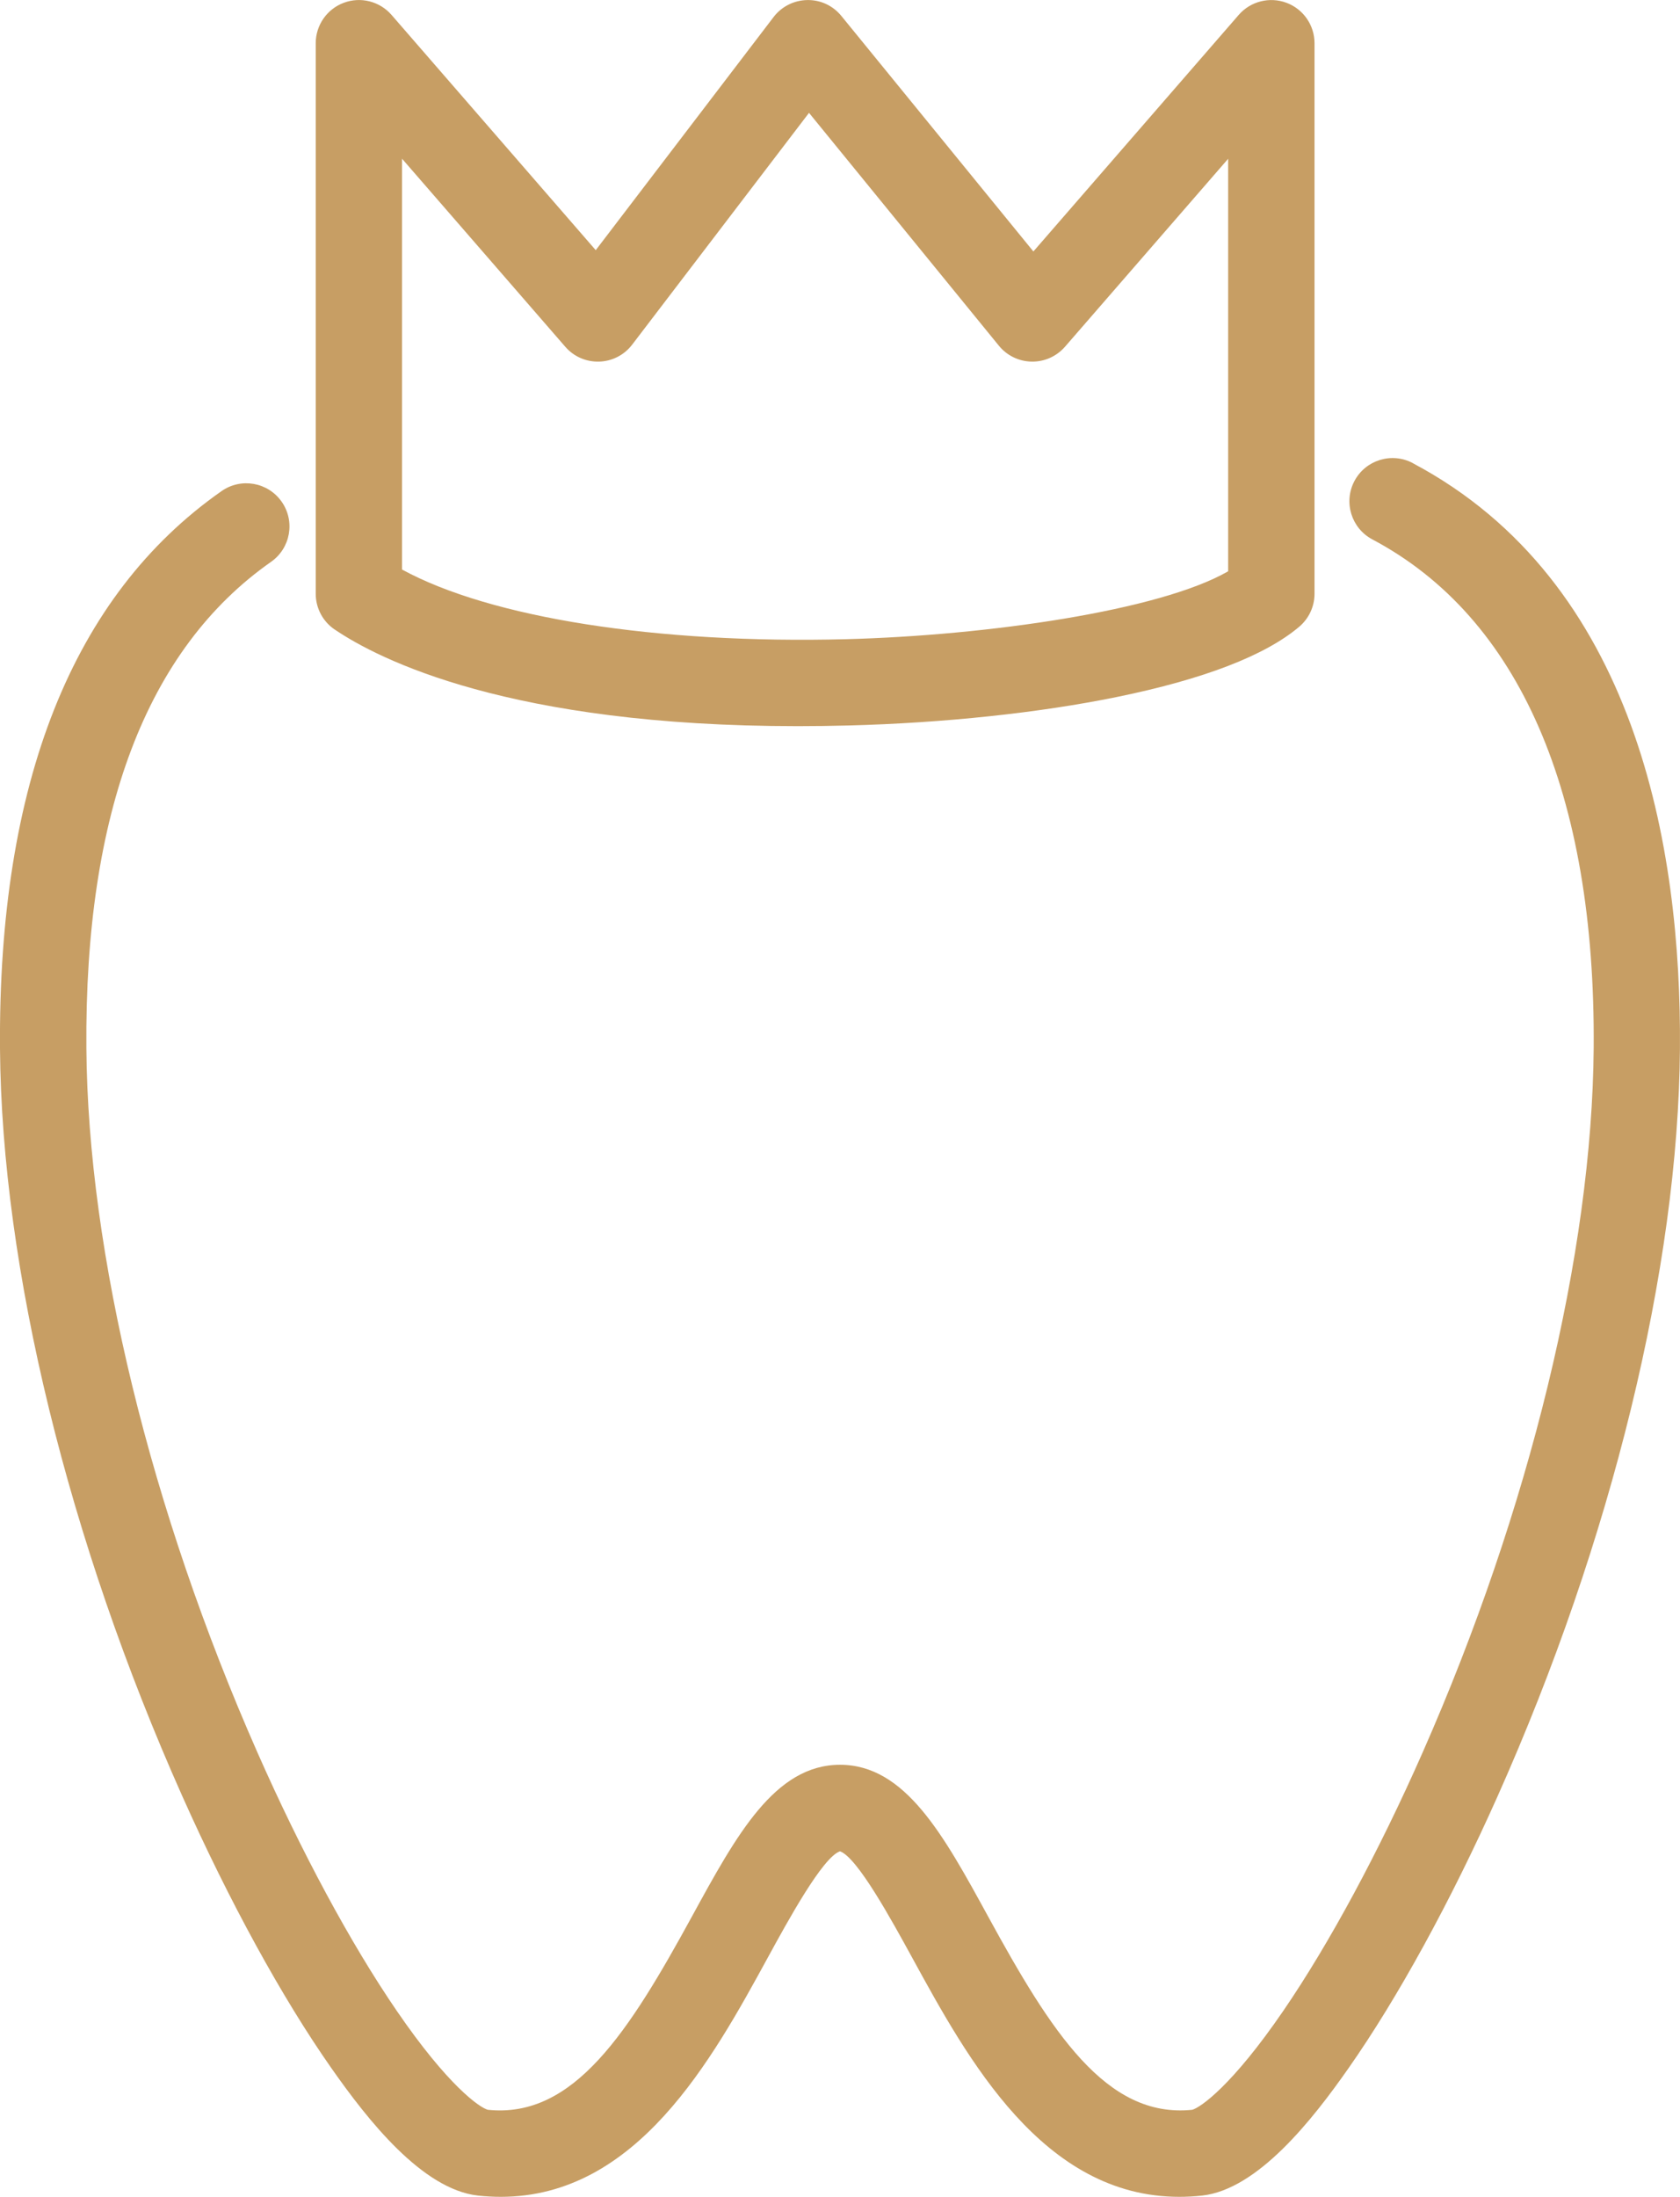
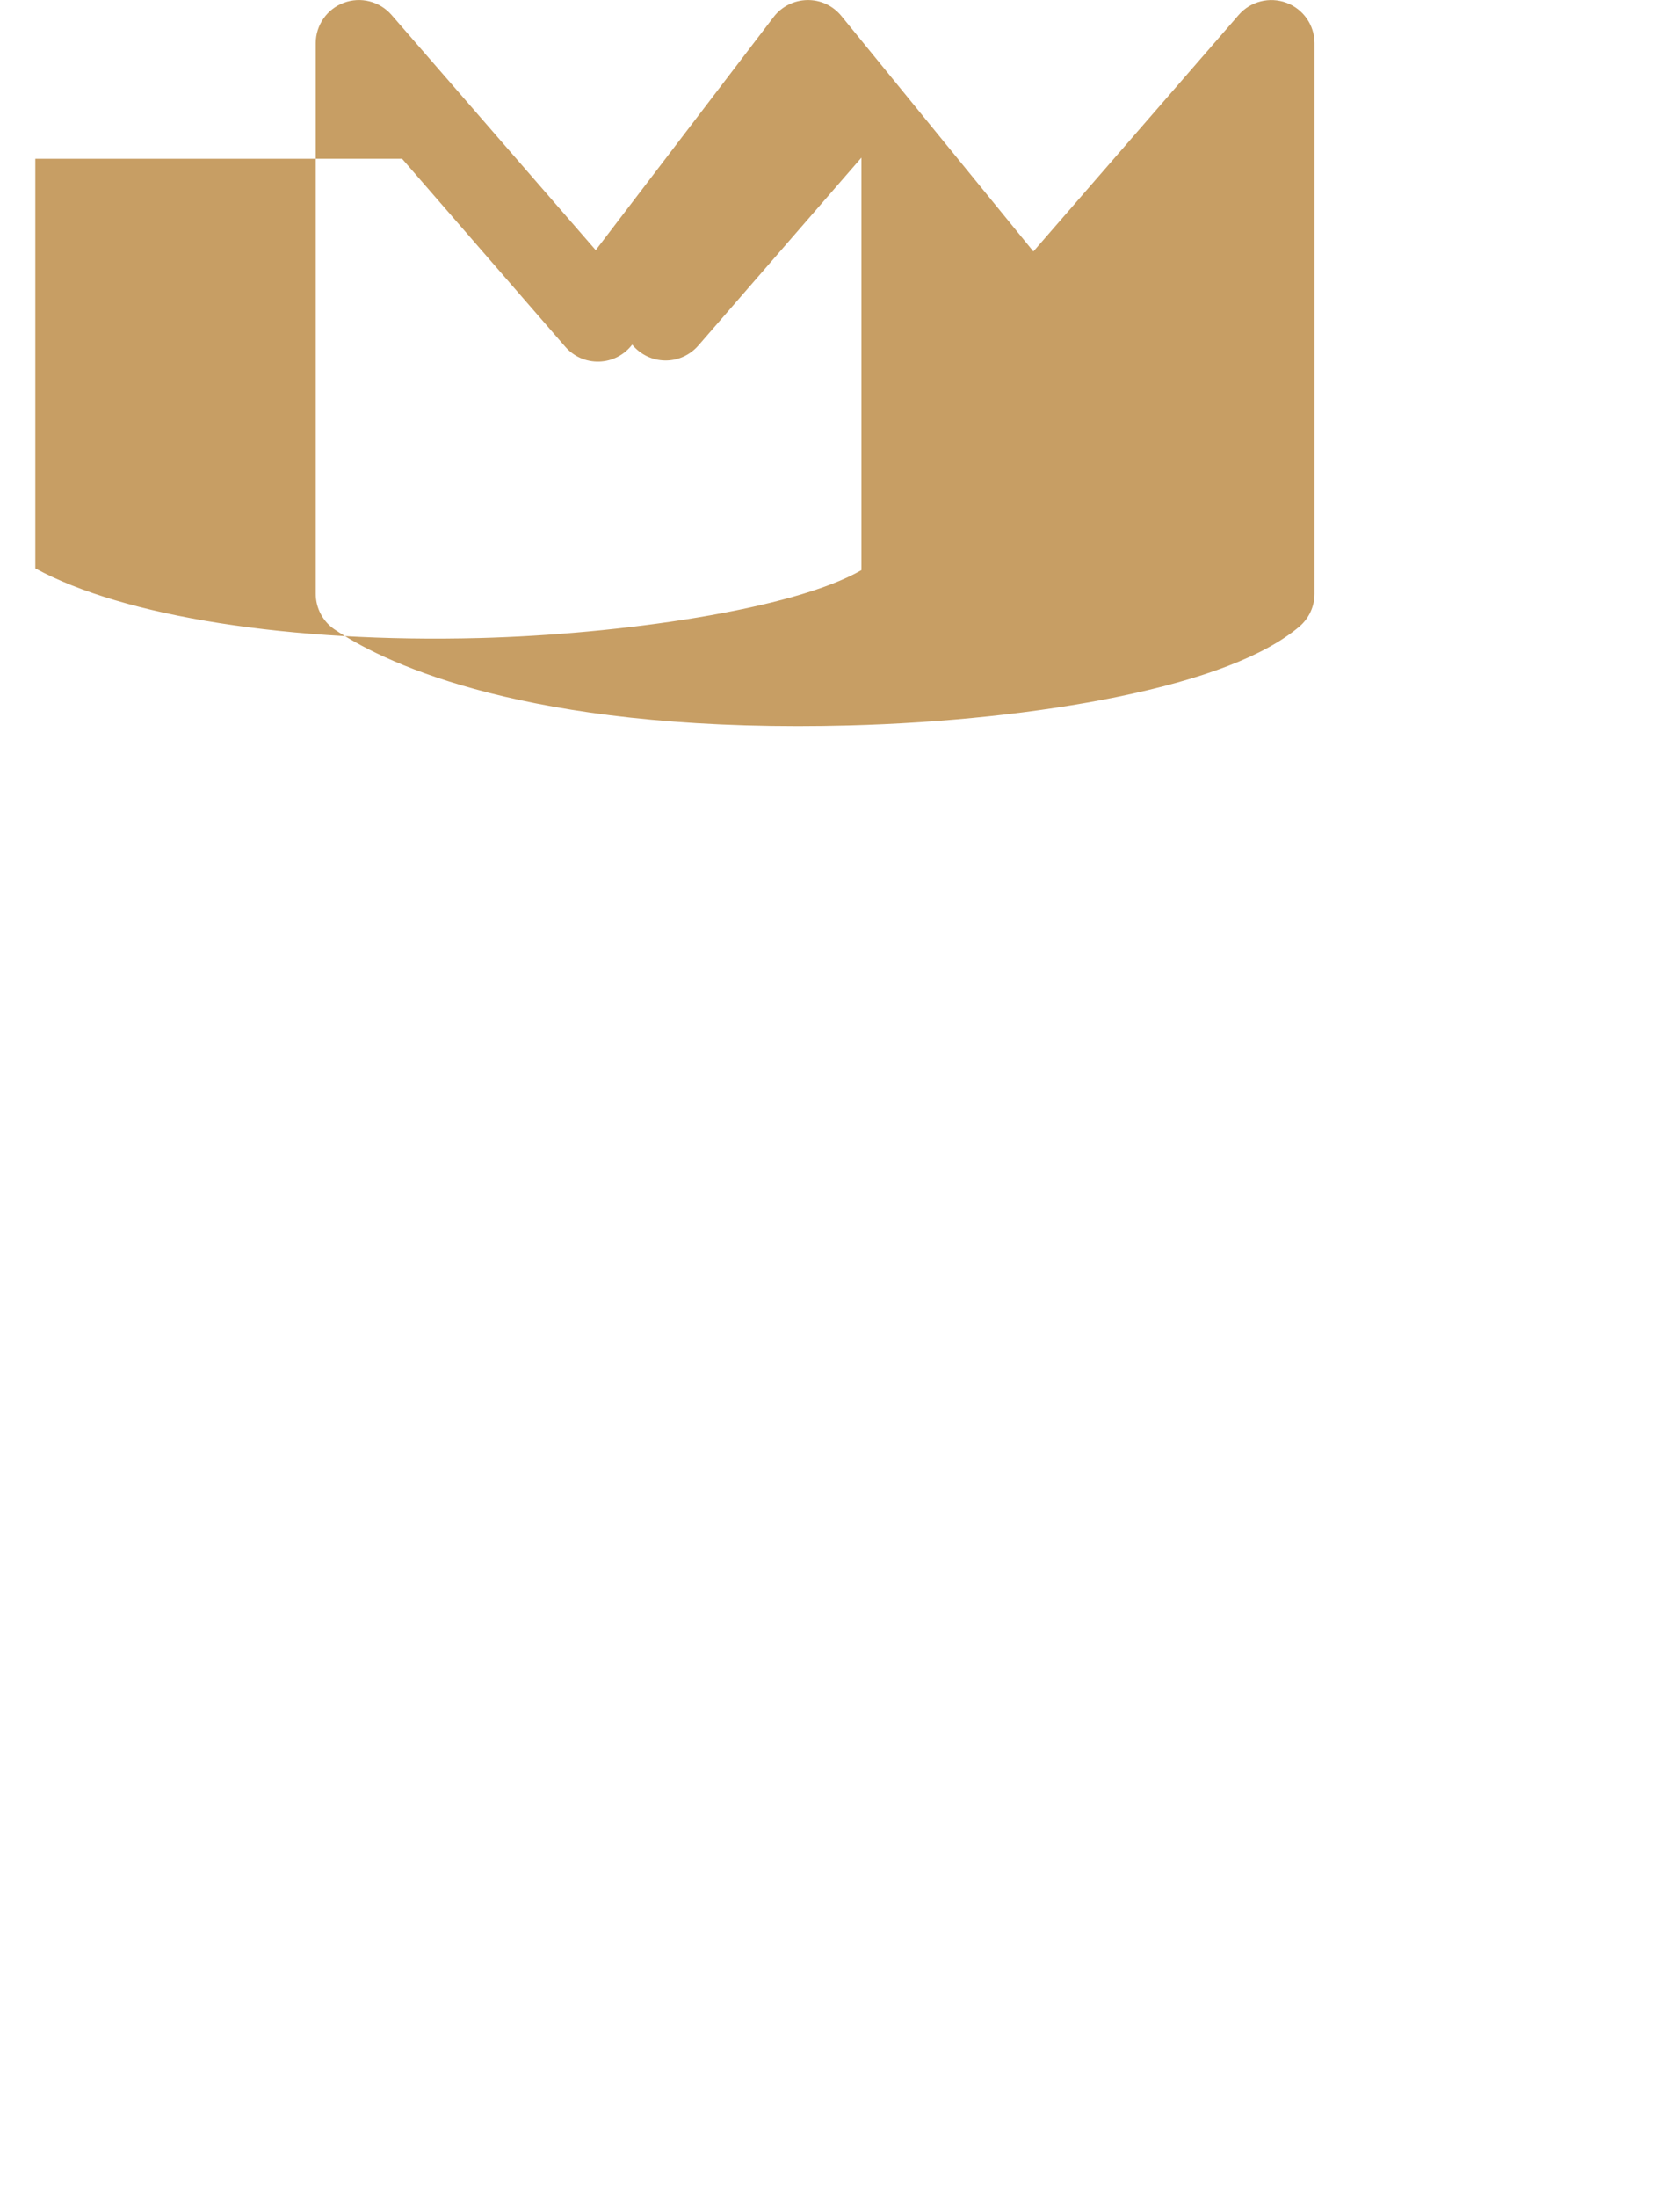
<svg xmlns="http://www.w3.org/2000/svg" id="Layer_3" viewBox="0 0 296.81 387.96">
  <defs>
    <style>.cls-1{fill:#c79e64;stroke-width:0px;}</style>
  </defs>
-   <path class="cls-1" d="m249.6,81.78c-3.72-1.97-8.34-.55-10.31,3.17s-.55,8.34,3.17,10.31c25.92,13.73,39.45,44.8,39.1,89.84-.28,36.16-11.3,81.51-30.24,124.43-7.74,17.54-16.48,33.73-24.6,45.59-9.07,13.25-14.65,17.08-16.09,17.47-15.25,1.56-24.96-13.85-36.08-34.18-7.85-14.35-14.63-26.75-26.14-26.75s-18.29,12.39-26.14,26.75c-11.13,20.34-20.86,35.77-36.08,34.18-1.44-.38-7.02-4.22-16.09-17.47-8.12-11.85-16.85-28.04-24.6-45.59-18.94-42.92-29.97-88.27-30.24-124.43-.32-41.6,10.66-70.49,32.63-85.88,3.45-2.42,4.29-7.17,1.87-10.62-2.42-3.45-7.17-4.29-10.62-1.87C12.81,105.17-.35,138.3,0,185.22c.3,38.68,12.04,86.81,32.23,132.03,8.28,18.54,17.62,35.59,26.32,47.99,6.4,9.13,16.03,21.39,25.89,22.5,1.38.15,2.72.22,4.03.22,24.06,0,37.34-24.26,47.17-42.23,3.64-6.66,9.71-17.75,12.76-18.79,3.05,1.05,9.11,12.13,12.76,18.79,9.83,17.97,23.1,42.23,47.19,42.23,1.31,0,2.66-.07,4.04-.22,9.83-1.11,19.47-13.37,25.86-22.5,8.69-12.4,18.04-29.45,26.32-47.99,20.19-45.22,31.94-93.34,32.23-132.03.27-35.63-7.7-82.5-47.21-103.43h0Z" />
-   <path class="cls-1" d="m59.13,111.17c7.8,5.29,30.9,17.07,81.81,17.07,2.9,0,5.9-.04,8.99-.12,16.81-.44,33.64-2.22,47.38-5.03,15.36-3.14,26.21-7.32,32.23-12.41,1.71-1.45,2.7-3.58,2.7-5.82V7.63c0-3.18-1.98-6.03-4.96-7.14-2.98-1.11-6.34-.26-8.43,2.14l-36.28,41.78L148.64,2.81c-1.48-1.81-3.67-2.85-6.03-2.8-2.33.04-4.52,1.14-5.94,3l-31.42,41.17L69.17,2.63c-2.09-2.4-5.45-3.26-8.43-2.14-2.98,1.11-4.96,3.96-4.96,7.14v97.23c0,2.53,1.25,4.89,3.34,6.31h0Zm11.91-83.13l28.83,33.2c1.5,1.73,3.67,2.69,6,2.62,2.29-.07,4.43-1.17,5.82-3l31.24-40.93,33.55,41.13c1.42,1.74,3.54,2.77,5.79,2.8,2.27.04,4.4-.93,5.88-2.62l28.83-33.2v72.85c-12.12,6.98-42.69,11.34-67.46,11.99-33.51.87-62.92-3.8-78.49-12.3V28.04h0Z" />
+   <path class="cls-1" d="m59.13,111.17c7.8,5.29,30.9,17.07,81.81,17.07,2.9,0,5.9-.04,8.99-.12,16.81-.44,33.64-2.22,47.38-5.03,15.36-3.14,26.21-7.32,32.23-12.41,1.71-1.45,2.7-3.58,2.7-5.82V7.63c0-3.18-1.98-6.03-4.96-7.14-2.98-1.11-6.34-.26-8.43,2.14l-36.28,41.78L148.64,2.81c-1.48-1.81-3.67-2.85-6.03-2.8-2.33.04-4.52,1.14-5.94,3l-31.42,41.17L69.17,2.63c-2.09-2.4-5.45-3.26-8.43-2.14-2.98,1.11-4.96,3.96-4.96,7.14v97.23c0,2.53,1.25,4.89,3.34,6.31h0Zm11.91-83.13l28.83,33.2c1.5,1.73,3.67,2.69,6,2.62,2.29-.07,4.43-1.17,5.82-3c1.42,1.74,3.54,2.77,5.79,2.8,2.27.04,4.4-.93,5.88-2.62l28.83-33.2v72.85c-12.12,6.98-42.69,11.34-67.46,11.99-33.51.87-62.92-3.8-78.49-12.3V28.04h0Z" />
</svg>